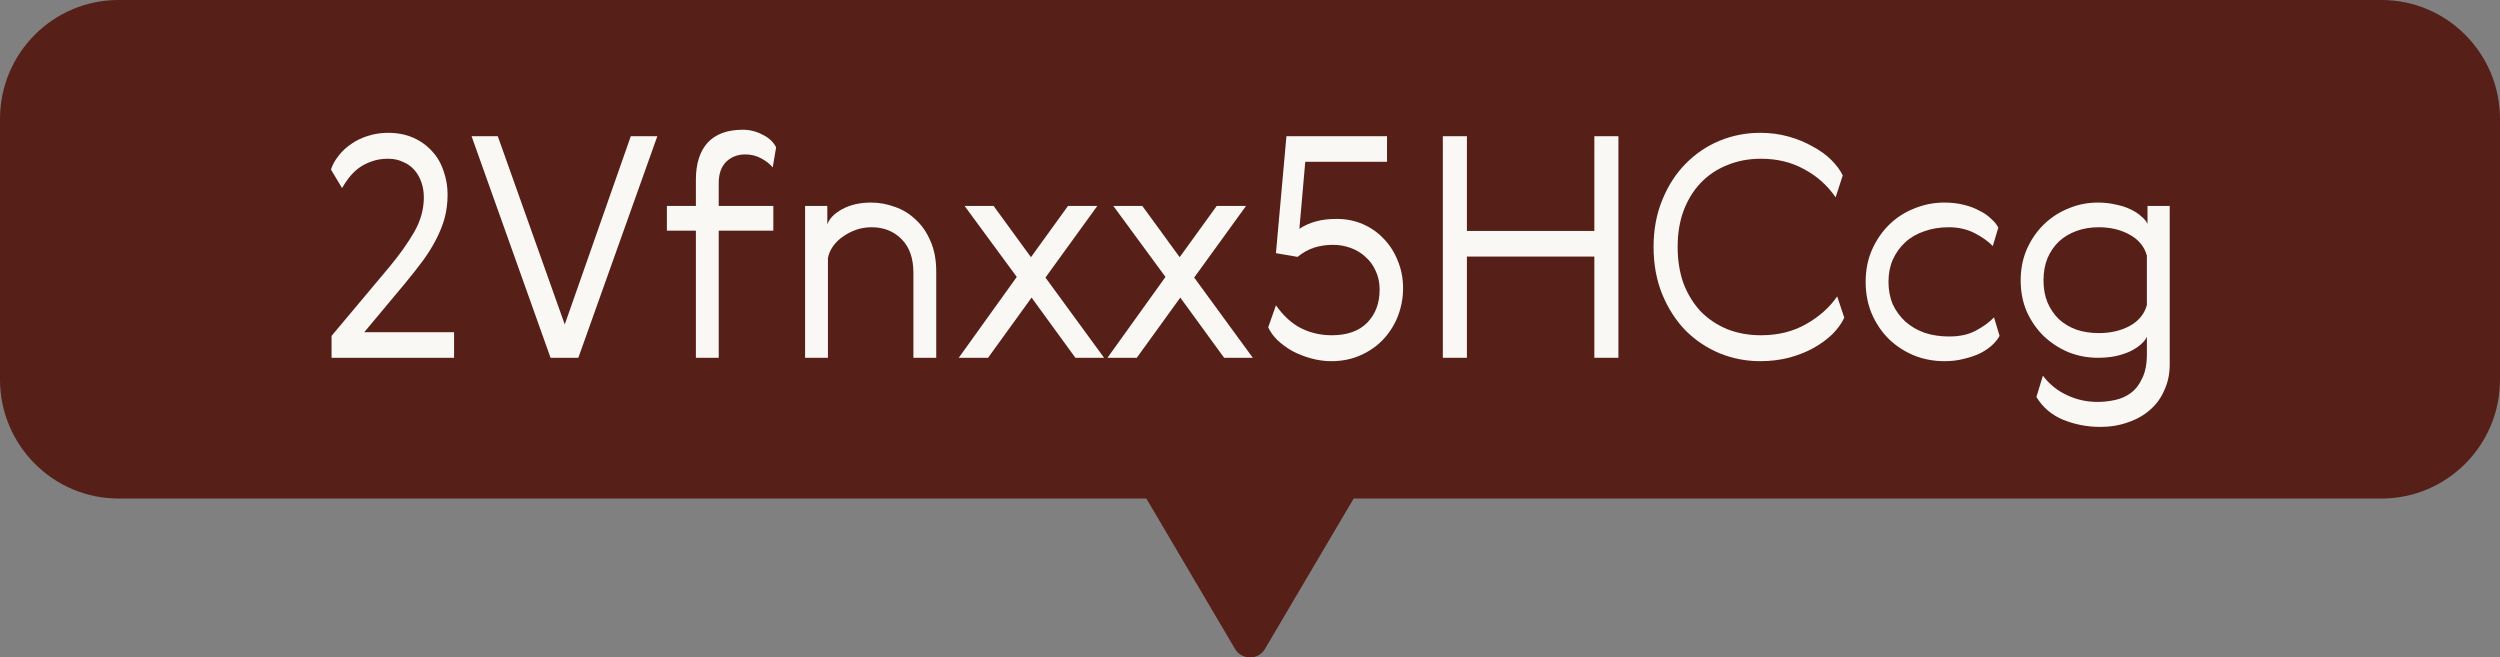
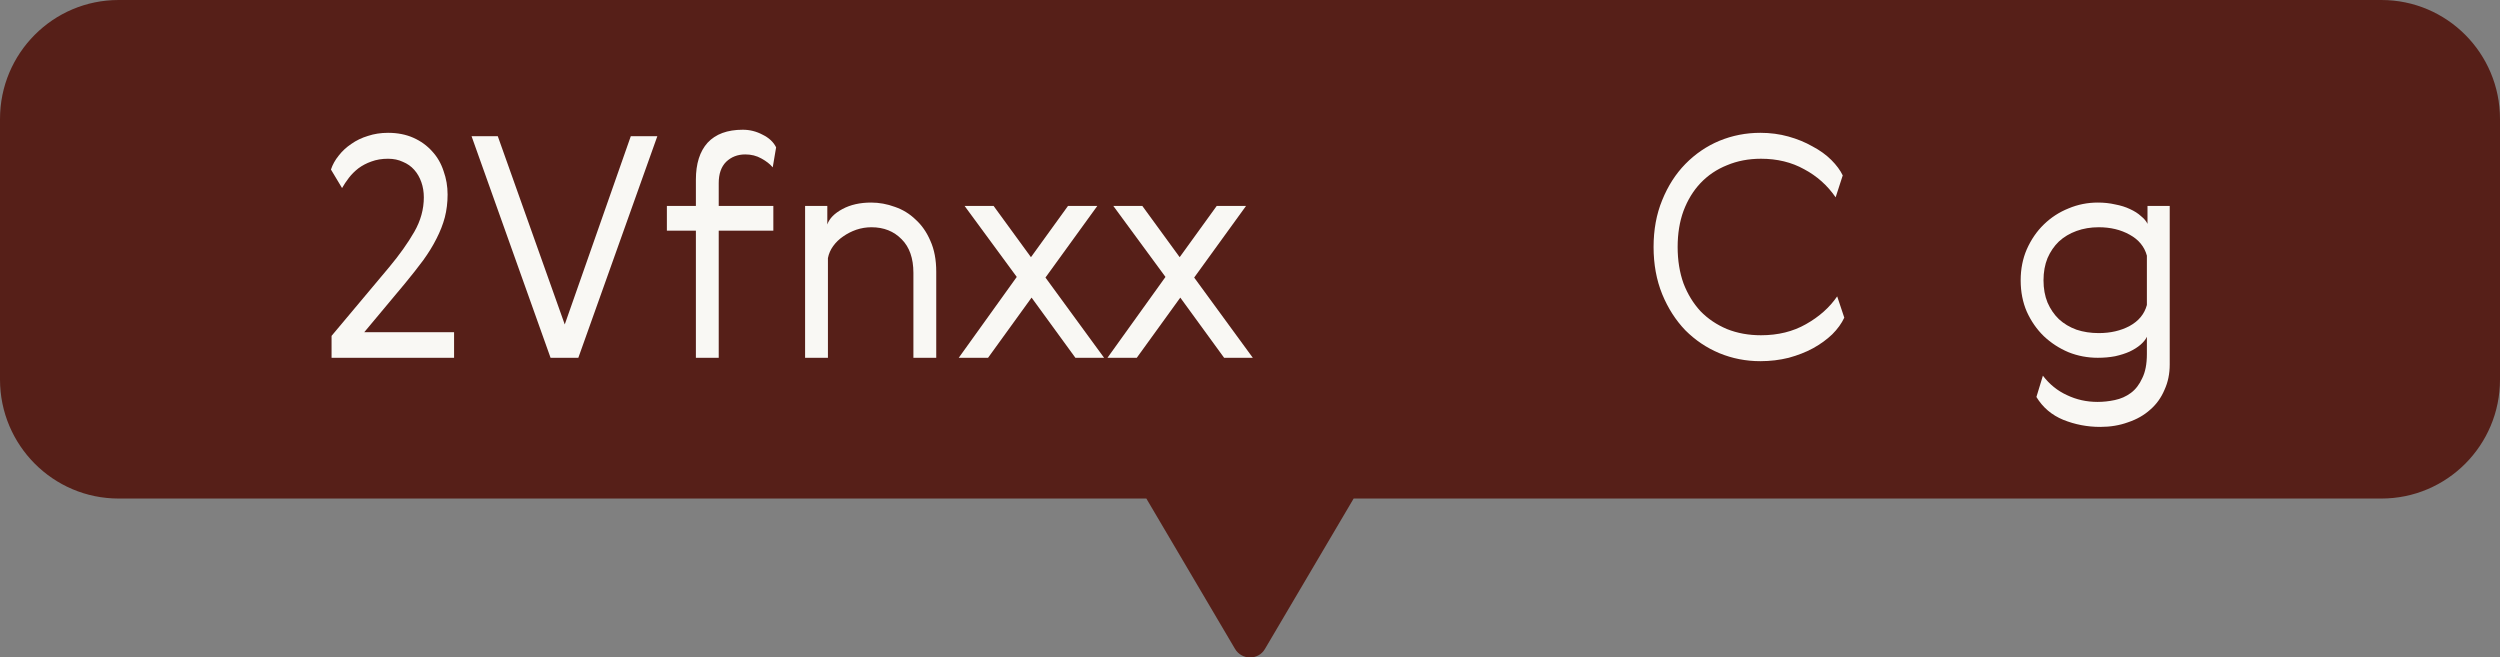
<svg xmlns="http://www.w3.org/2000/svg" width="559" height="147" viewBox="0 0 559 147" fill="none">
  <rect x="0" y="0" width="559" height="147" fill="#808080" stroke="none" />
  <g clip-path="url(#clip0_50_5)">
    <path d="M532.518 0H26.52C11.862 0 0 11.906 0 26.617V84.856C0 99.529 11.862 111.473 26.52 111.473H256.323L276.157 145.104C277.668 147.645 281.37 147.645 282.843 145.104L302.677 111.473H532.48C547.138 111.473 559 99.567 559 84.856V26.617C559 11.906 547.138 0 532.48 0H532.518Z" fill="#561F18" />
    <path d="M485.149 46.052V81.518C485.149 83.588 484.758 85.474 483.976 87.176C483.24 88.924 482.182 90.396 480.802 91.592C479.422 92.834 477.766 93.777 475.834 94.421C473.948 95.111 471.878 95.456 469.624 95.456C466.726 95.456 463.966 94.927 461.344 93.869C458.768 92.811 456.767 91.109 455.341 88.763L456.79 84.002C458.262 85.934 460.056 87.383 462.172 88.349C464.288 89.361 466.565 89.867 469.003 89.867C470.291 89.867 471.579 89.729 472.867 89.453C474.201 89.177 475.397 88.648 476.455 87.866C477.513 87.084 478.364 85.98 479.008 84.554C479.698 83.174 480.043 81.38 480.043 79.172V75.308C479.767 75.906 479.284 76.504 478.594 77.102C477.95 77.654 477.145 78.16 476.179 78.62C475.259 79.034 474.178 79.379 472.936 79.655C471.74 79.885 470.452 80 469.072 80C466.772 80 464.587 79.586 462.517 78.758C460.447 77.884 458.607 76.688 456.997 75.17C455.433 73.652 454.168 71.835 453.202 69.719C452.282 67.603 451.822 65.257 451.822 62.681C451.822 60.151 452.282 57.828 453.202 55.712C454.168 53.55 455.433 51.71 456.997 50.192C458.607 48.628 460.447 47.432 462.517 46.604C464.587 45.73 466.772 45.293 469.072 45.293C470.452 45.293 471.74 45.431 472.936 45.707C474.178 45.937 475.282 46.282 476.248 46.742C477.26 47.202 478.088 47.731 478.732 48.329C479.422 48.881 479.905 49.456 480.181 50.054V46.052H485.149ZM480.043 57.161C479.491 55.137 478.203 53.573 476.179 52.469C474.201 51.365 471.901 50.813 469.279 50.813C467.485 50.813 465.829 51.089 464.311 51.641C462.793 52.193 461.482 52.975 460.378 53.987C459.32 54.999 458.469 56.241 457.825 57.713C457.227 59.185 456.928 60.841 456.928 62.681C456.928 64.521 457.227 66.177 457.825 67.649C458.469 69.121 459.32 70.363 460.378 71.375C461.482 72.387 462.793 73.169 464.311 73.721C465.829 74.227 467.485 74.48 469.279 74.48C471.901 74.48 474.201 73.951 476.179 72.893C478.203 71.789 479.491 70.225 480.043 68.201V57.161Z" fill="#F9F8F4" />
-     <path d="M447.105 75.101C446.737 75.791 446.185 76.481 445.449 77.171C444.759 77.815 443.885 78.413 442.827 78.965C441.815 79.471 440.619 79.885 439.239 80.207C437.905 80.575 436.41 80.759 434.754 80.759C432.408 80.759 430.177 80.345 428.061 79.517C425.945 78.643 424.082 77.447 422.472 75.929C420.862 74.365 419.574 72.502 418.608 70.34C417.642 68.132 417.159 65.694 417.159 63.026C417.159 60.358 417.642 57.943 418.608 55.781C419.574 53.619 420.862 51.756 422.472 50.192C424.082 48.628 425.945 47.432 428.061 46.604C430.177 45.73 432.408 45.293 434.754 45.293C436.318 45.293 437.744 45.454 439.032 45.776C440.366 46.098 441.539 46.535 442.551 47.087C443.609 47.593 444.483 48.191 445.173 48.881C445.909 49.525 446.461 50.192 446.829 50.882L445.587 55.022C444.575 53.964 443.218 52.998 441.516 52.124C439.814 51.25 437.882 50.813 435.72 50.813C433.742 50.813 431.925 51.112 430.269 51.71C428.613 52.262 427.187 53.09 425.991 54.194C424.841 55.252 423.921 56.54 423.231 58.058C422.587 59.53 422.265 61.186 422.265 63.026C422.265 64.866 422.587 66.545 423.231 68.063C423.921 69.535 424.864 70.823 426.06 71.927C427.256 72.985 428.682 73.813 430.338 74.411C431.994 74.963 433.834 75.239 435.858 75.239C438.204 75.239 440.182 74.802 441.792 73.928C443.448 73.054 444.805 72.065 445.863 70.961L447.105 75.101Z" fill="#F9F8F4" />
    <path d="M412.381 71.03C411.783 72.318 410.886 73.56 409.69 74.756C408.494 75.906 407.068 76.941 405.412 77.861C403.802 78.735 401.985 79.448 399.961 80C397.937 80.506 395.821 80.759 393.613 80.759C390.393 80.759 387.334 80.161 384.436 78.965C381.584 77.769 379.054 76.067 376.846 73.859C374.684 71.605 372.959 68.914 371.671 65.786C370.383 62.612 369.739 59.093 369.739 55.229C369.739 51.365 370.383 47.869 371.671 44.741C372.959 41.567 374.684 38.876 376.846 36.668C379.054 34.414 381.584 32.689 384.436 31.493C387.334 30.297 390.393 29.699 393.613 29.699C395.821 29.699 397.914 29.975 399.892 30.527C401.87 31.079 403.664 31.815 405.274 32.735C406.93 33.609 408.333 34.621 409.483 35.771C410.633 36.921 411.484 38.071 412.036 39.221L410.449 44.12C408.609 41.452 406.263 39.359 403.411 37.841C400.605 36.277 397.385 35.495 393.751 35.495C390.991 35.495 388.461 35.978 386.161 36.944C383.861 37.864 381.883 39.198 380.227 40.946C378.617 42.648 377.352 44.718 376.432 47.156C375.558 49.548 375.121 52.239 375.121 55.229C375.121 58.219 375.558 60.933 376.432 63.371C377.352 65.763 378.617 67.833 380.227 69.581C381.883 71.283 383.861 72.617 386.161 73.583C388.461 74.503 390.991 74.963 393.751 74.963C397.569 74.963 400.927 74.135 403.825 72.479C406.769 70.823 409.092 68.753 410.794 66.269L412.381 71.03Z" fill="#F9F8F4" />
-     <path d="M322.617 30.458H327.999V51.641H356.496V30.458H361.878V80H356.496V57.368H327.999V80H322.617V30.458Z" fill="#F9F8F4" />
-     <path d="M297.789 74.963C301.239 74.963 303.884 74.02 305.724 72.134C307.564 70.248 308.484 67.787 308.484 64.751C308.484 63.187 308.185 61.784 307.587 60.542C307.035 59.3 306.276 58.265 305.31 57.437C304.39 56.563 303.286 55.896 301.998 55.436C300.756 54.976 299.445 54.746 298.065 54.746C296.547 54.746 295.144 54.953 293.856 55.367C292.568 55.781 291.326 56.471 290.13 57.437L285.3 56.609L287.646 30.458H310.14V36.185H291.855L290.544 51.158C291.74 50.376 292.982 49.824 294.27 49.502C295.558 49.134 297.099 48.95 298.893 48.95C301.009 48.95 302.964 49.341 304.758 50.123C306.552 50.905 308.116 52.009 309.45 53.435C310.784 54.815 311.819 56.448 312.555 58.334C313.337 60.22 313.728 62.267 313.728 64.475C313.728 66.545 313.36 68.569 312.624 70.547C311.888 72.479 310.83 74.204 309.45 75.722C308.07 77.24 306.368 78.459 304.344 79.379C302.366 80.299 300.135 80.759 297.651 80.759C296.179 80.759 294.684 80.552 293.166 80.138C291.648 79.724 290.245 79.172 288.957 78.482C287.669 77.746 286.542 76.918 285.576 75.998C284.656 75.078 283.989 74.135 283.575 73.169L285.3 68.27C286.956 70.616 288.819 72.318 290.889 73.376C293.005 74.434 295.305 74.963 297.789 74.963Z" fill="#F9F8F4" />
    <path d="M254.184 80H247.629L260.601 61.922L248.94 46.052H255.426L263.775 57.506L272.055 46.052H278.61L267.018 62.06L280.128 80H273.711L263.913 66.545L254.184 80Z" fill="#F9F8F4" />
    <path d="M220.93 80H214.375L227.347 61.922L215.686 46.052H222.172L230.521 57.506L238.801 46.052H245.356L233.764 62.06L246.874 80H240.457L230.659 66.545L220.93 80Z" fill="#F9F8F4" />
    <path d="M194.785 45.293C196.579 45.293 198.35 45.615 200.098 46.259C201.846 46.857 203.387 47.8 204.721 49.088C206.101 50.33 207.205 51.917 208.033 53.849C208.907 55.781 209.344 58.081 209.344 60.749V80H204.238V61.025C204.238 57.759 203.364 55.252 201.616 53.504C199.868 51.71 197.614 50.813 194.854 50.813C193.704 50.813 192.577 50.997 191.473 51.365C190.415 51.733 189.426 52.239 188.506 52.883C187.632 53.481 186.896 54.194 186.298 55.022C185.7 55.85 185.309 56.747 185.125 57.713V80H180.019V46.052H184.987V50.192C185.447 48.858 186.574 47.708 188.368 46.742C190.162 45.776 192.301 45.293 194.785 45.293Z" fill="#F9F8F4" />
    <path d="M172.781 37.427C172.183 36.691 171.332 36.024 170.228 35.426C169.17 34.828 167.974 34.529 166.64 34.529C164.938 34.529 163.512 35.081 162.362 36.185C161.258 37.289 160.706 38.876 160.706 40.946V46.052H172.919V51.572H160.706V80H155.6V51.572H149.114V46.052H155.6V40.187C155.6 36.599 156.474 33.839 158.222 31.907C160.016 29.975 162.638 29.009 166.088 29.009C167.652 29.009 169.124 29.377 170.504 30.113C171.93 30.803 172.942 31.746 173.54 32.942L172.781 37.427Z" fill="#F9F8F4" />
    <path d="M105.441 30.458H111.306L126.279 72.548L141.045 30.458H146.979L129.315 80H123.105L105.441 30.458Z" fill="#F9F8F4" />
    <path d="M101.531 74.273V80H74.138V75.101L87.041 59.714C89.341 56.954 91.204 54.332 92.63 51.848C94.056 49.364 94.769 46.788 94.769 44.12C94.769 42.924 94.585 41.797 94.217 40.739C93.849 39.681 93.32 38.761 92.63 37.979C91.94 37.197 91.089 36.599 90.077 36.185C89.111 35.725 88.007 35.495 86.765 35.495C85.385 35.495 84.143 35.702 83.039 36.116C81.981 36.484 81.015 36.99 80.141 37.634C79.313 38.278 78.6 38.991 78.002 39.773C77.404 40.555 76.898 41.314 76.484 42.05L74 37.91C74.368 36.806 74.943 35.771 75.725 34.805C76.507 33.793 77.45 32.919 78.554 32.183C79.658 31.401 80.9 30.803 82.28 30.389C83.66 29.929 85.155 29.699 86.765 29.699C88.881 29.699 90.767 30.067 92.423 30.803C94.079 31.539 95.482 32.551 96.632 33.839C97.782 35.081 98.633 36.553 99.185 38.255C99.783 39.911 100.082 41.659 100.082 43.499C100.082 45.293 99.875 46.995 99.461 48.605C99.047 50.169 98.426 51.756 97.598 53.366C96.816 54.93 95.827 56.54 94.631 58.196C93.435 59.806 92.078 61.531 90.56 63.371L81.452 74.273H101.531Z" fill="#F9F8F4" />
  </g>
  <defs>
    <clipPath id="clip0_50_5">
      <rect width="559" height="147" fill="white" />
    </clipPath>
  </defs>
</svg>